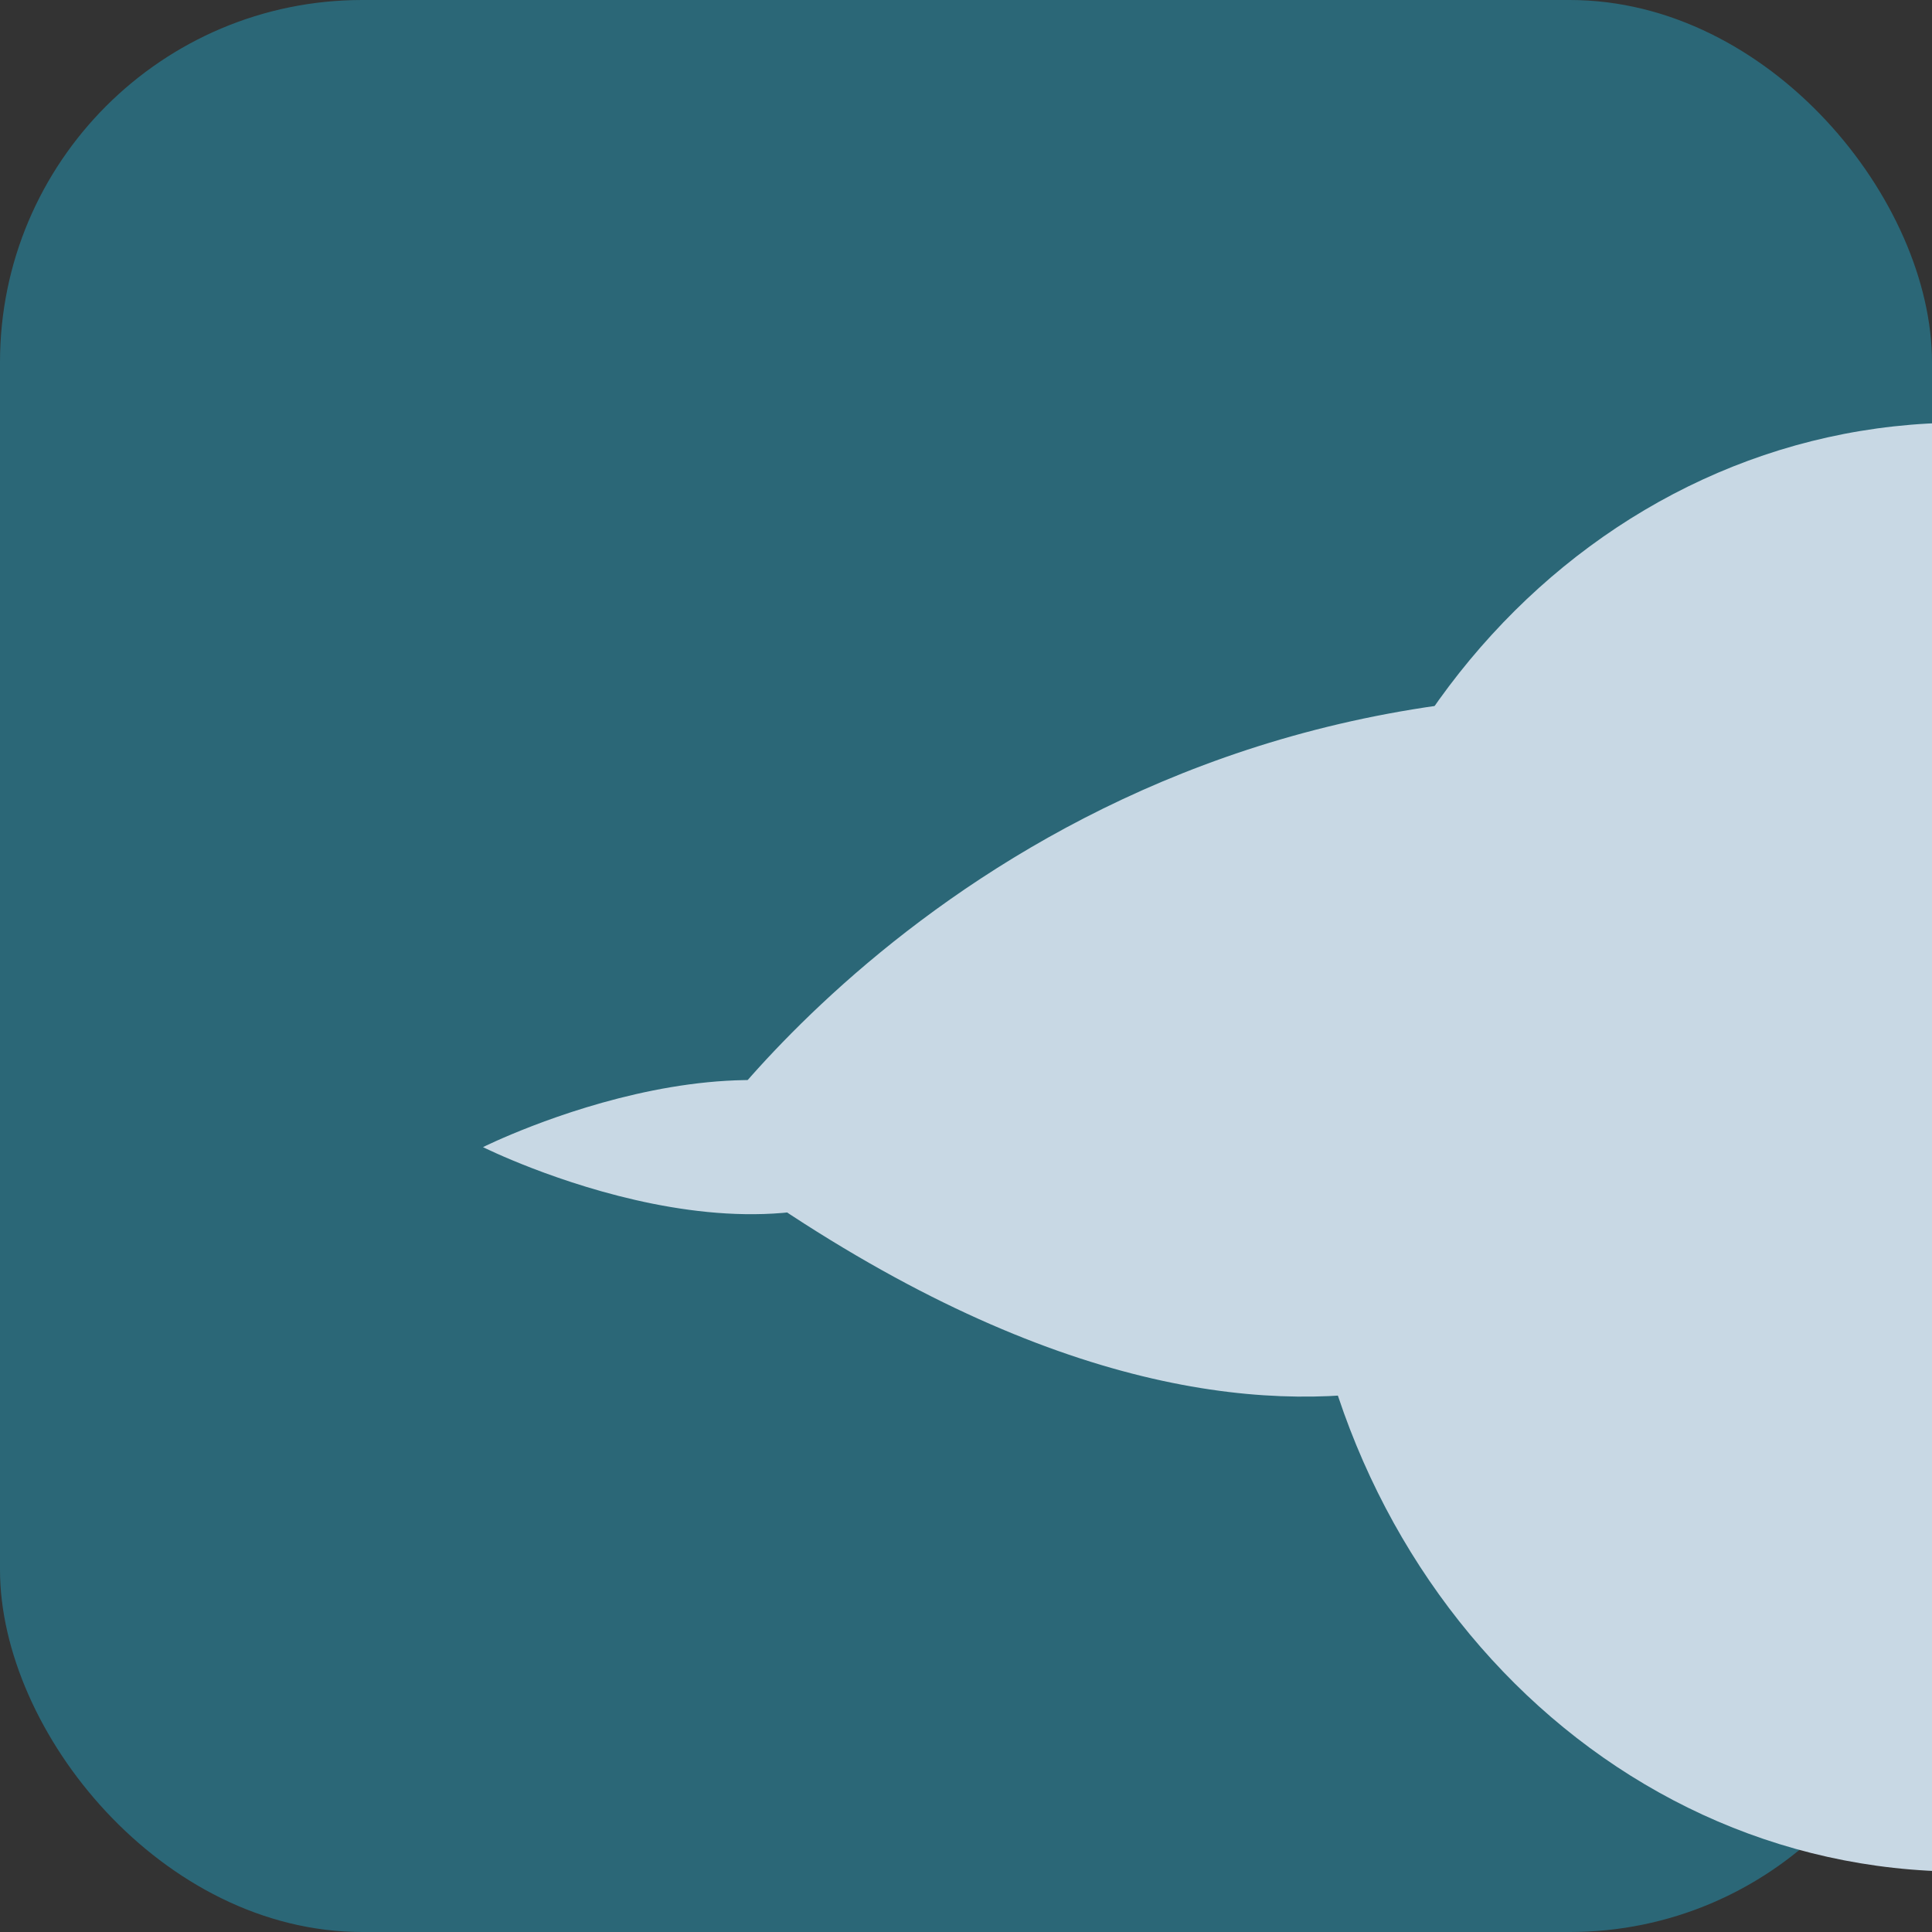
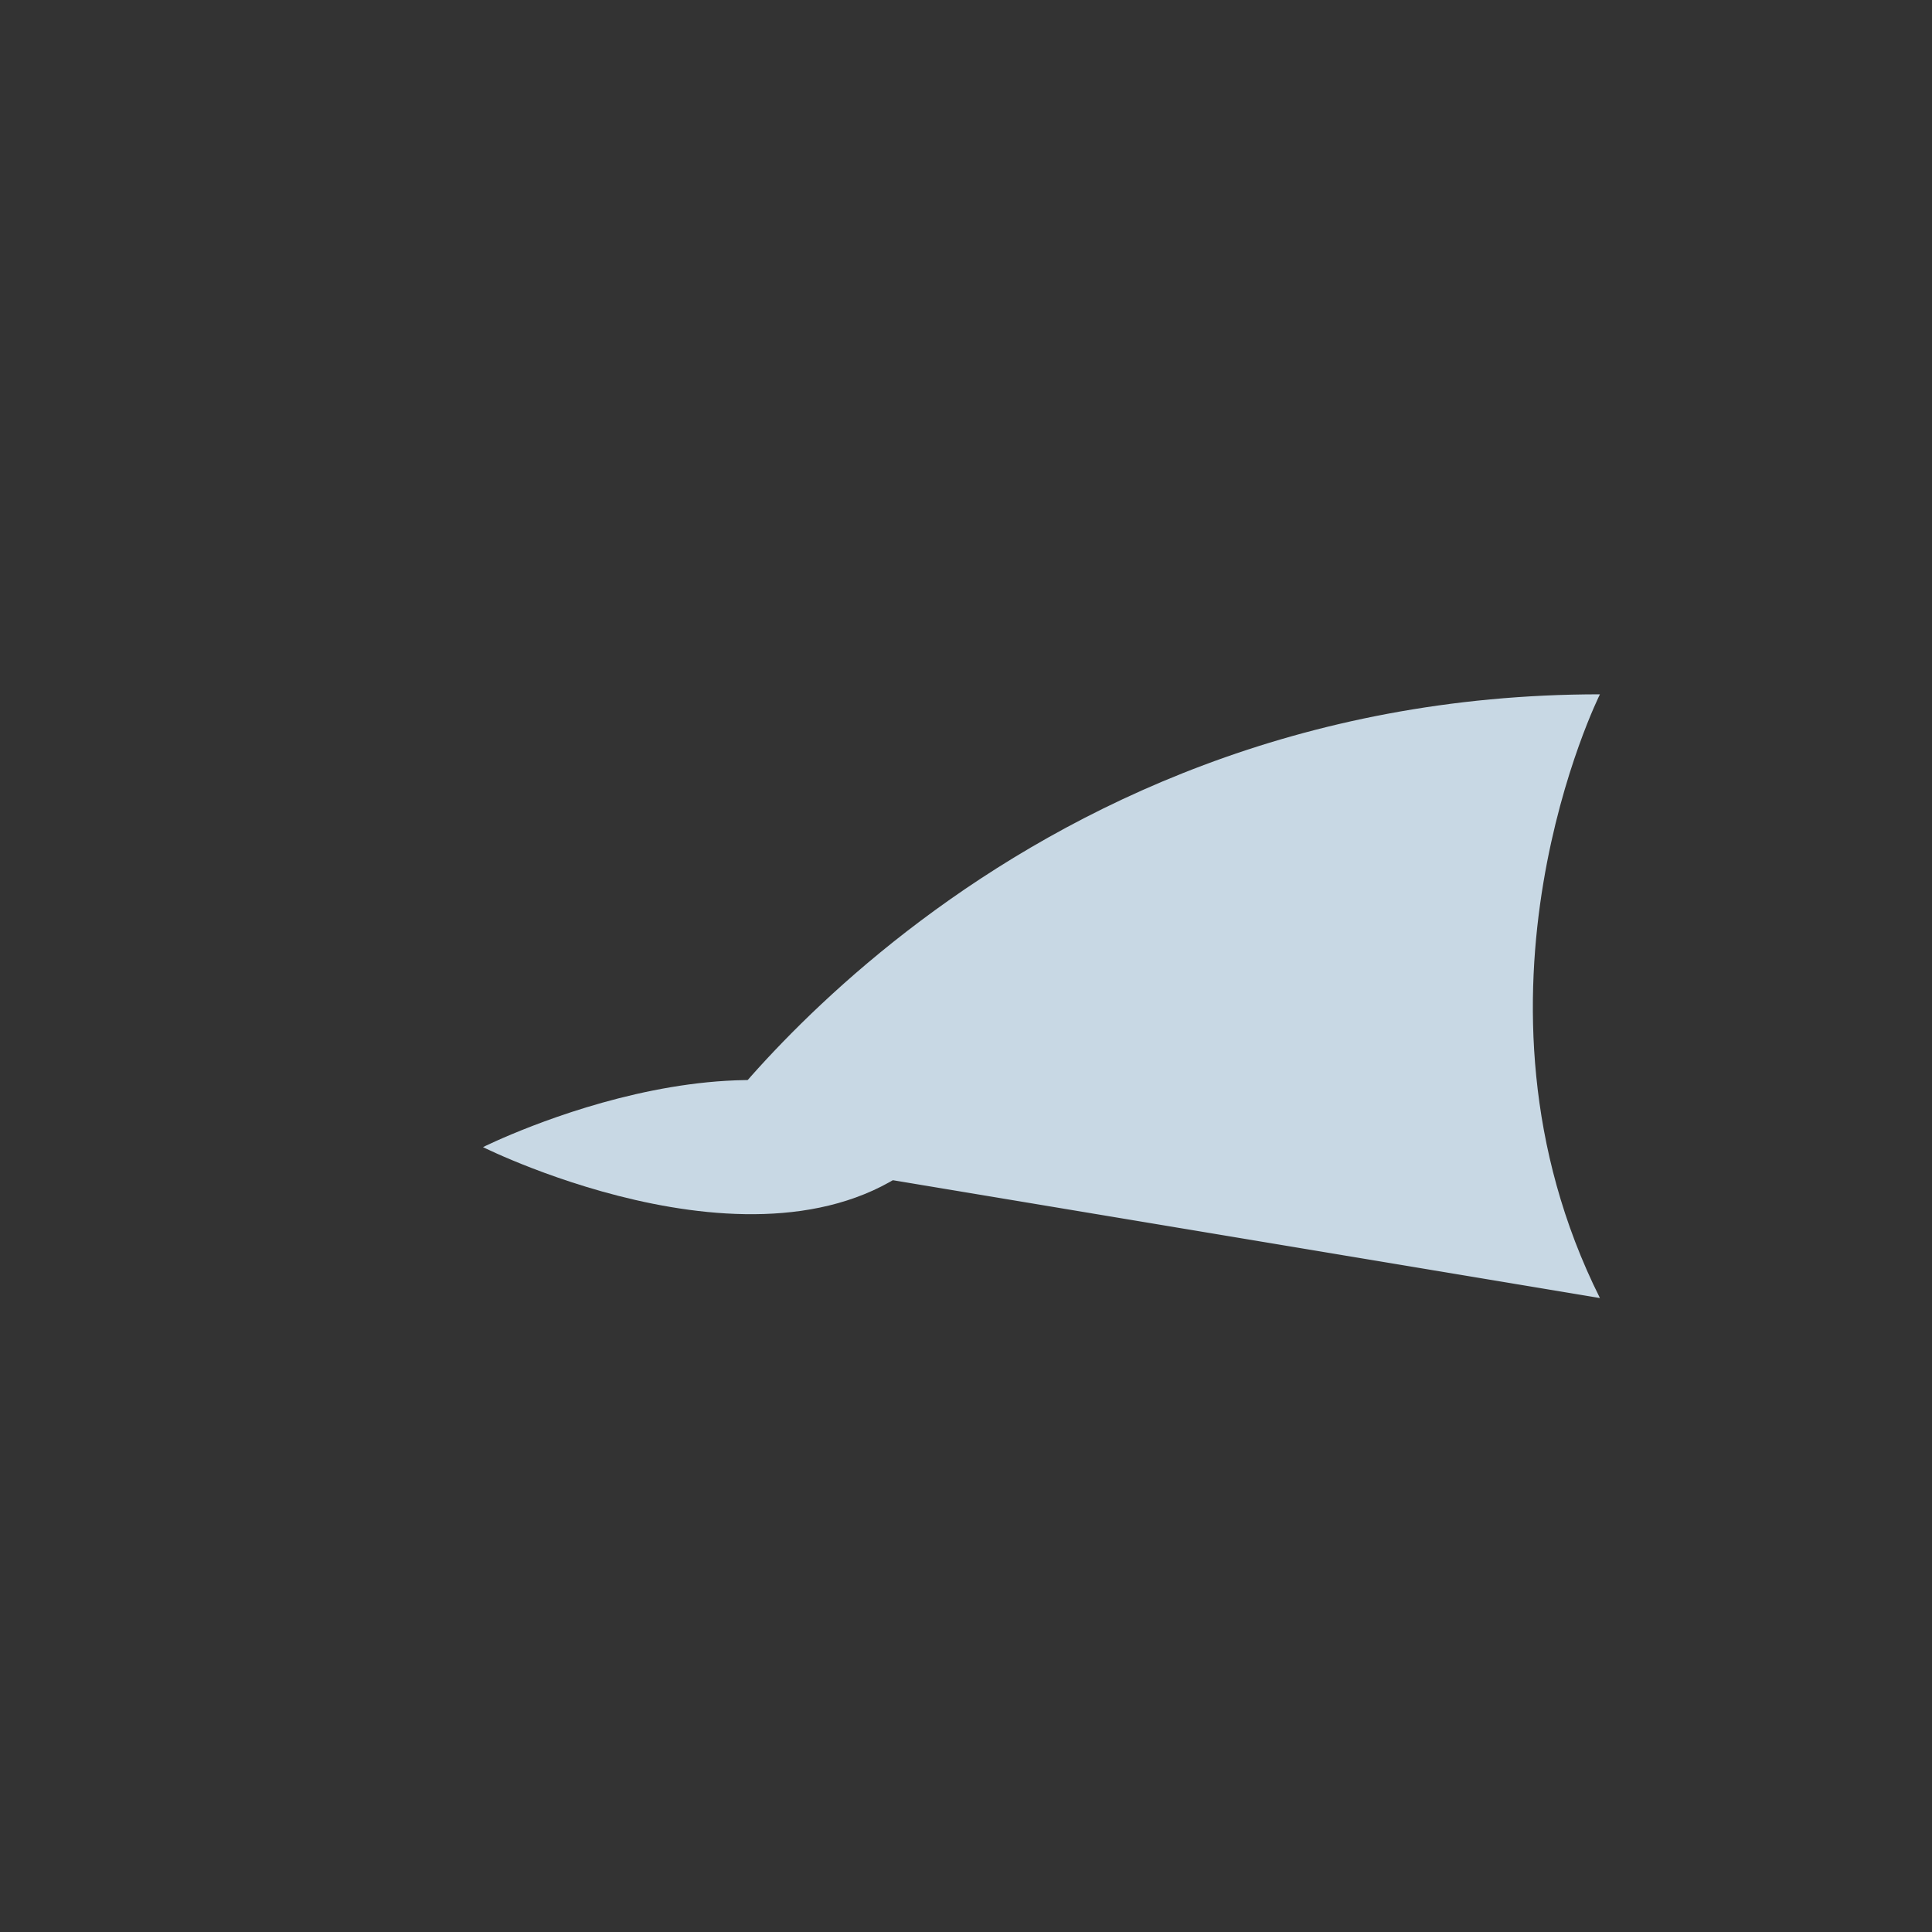
<svg xmlns="http://www.w3.org/2000/svg" width="32" height="32" viewBox="0 0 32 32">
  <rect x="0" y="0" width="32" height="32" fill="#333333" stroke="none" />
-   <rect width="32" height="32" rx="6" fill="#2b6777" />
  <g transform="scale(0.5) translate(8, 8)">
-     <path d="M35,30 C35,16.745 44.77,6 57,6 C69.23,6 79,16.745 79,30 C79,43.255 69.23,54 57,54 C44.77,54 35,43.255 35,30 Z" fill="#c8d8e4" />
-     <path d="M15,30 C15,30 25,15 45,15 C45,15 40,25 45,35 C45,35 35,45 15,30 Z" fill="#c8d8e4" />
+     <path d="M15,30 C15,30 25,15 45,15 C45,15 40,25 45,35 Z" fill="#c8d8e4" />
    <path d="M8,30 C8,30 18,35 23,30 C18,25 8,30 8,30 Z" fill="#c8d8e4" />
-     <circle cx="65" cy="25" r="3" fill="#ffffff" />
  </g>
</svg>